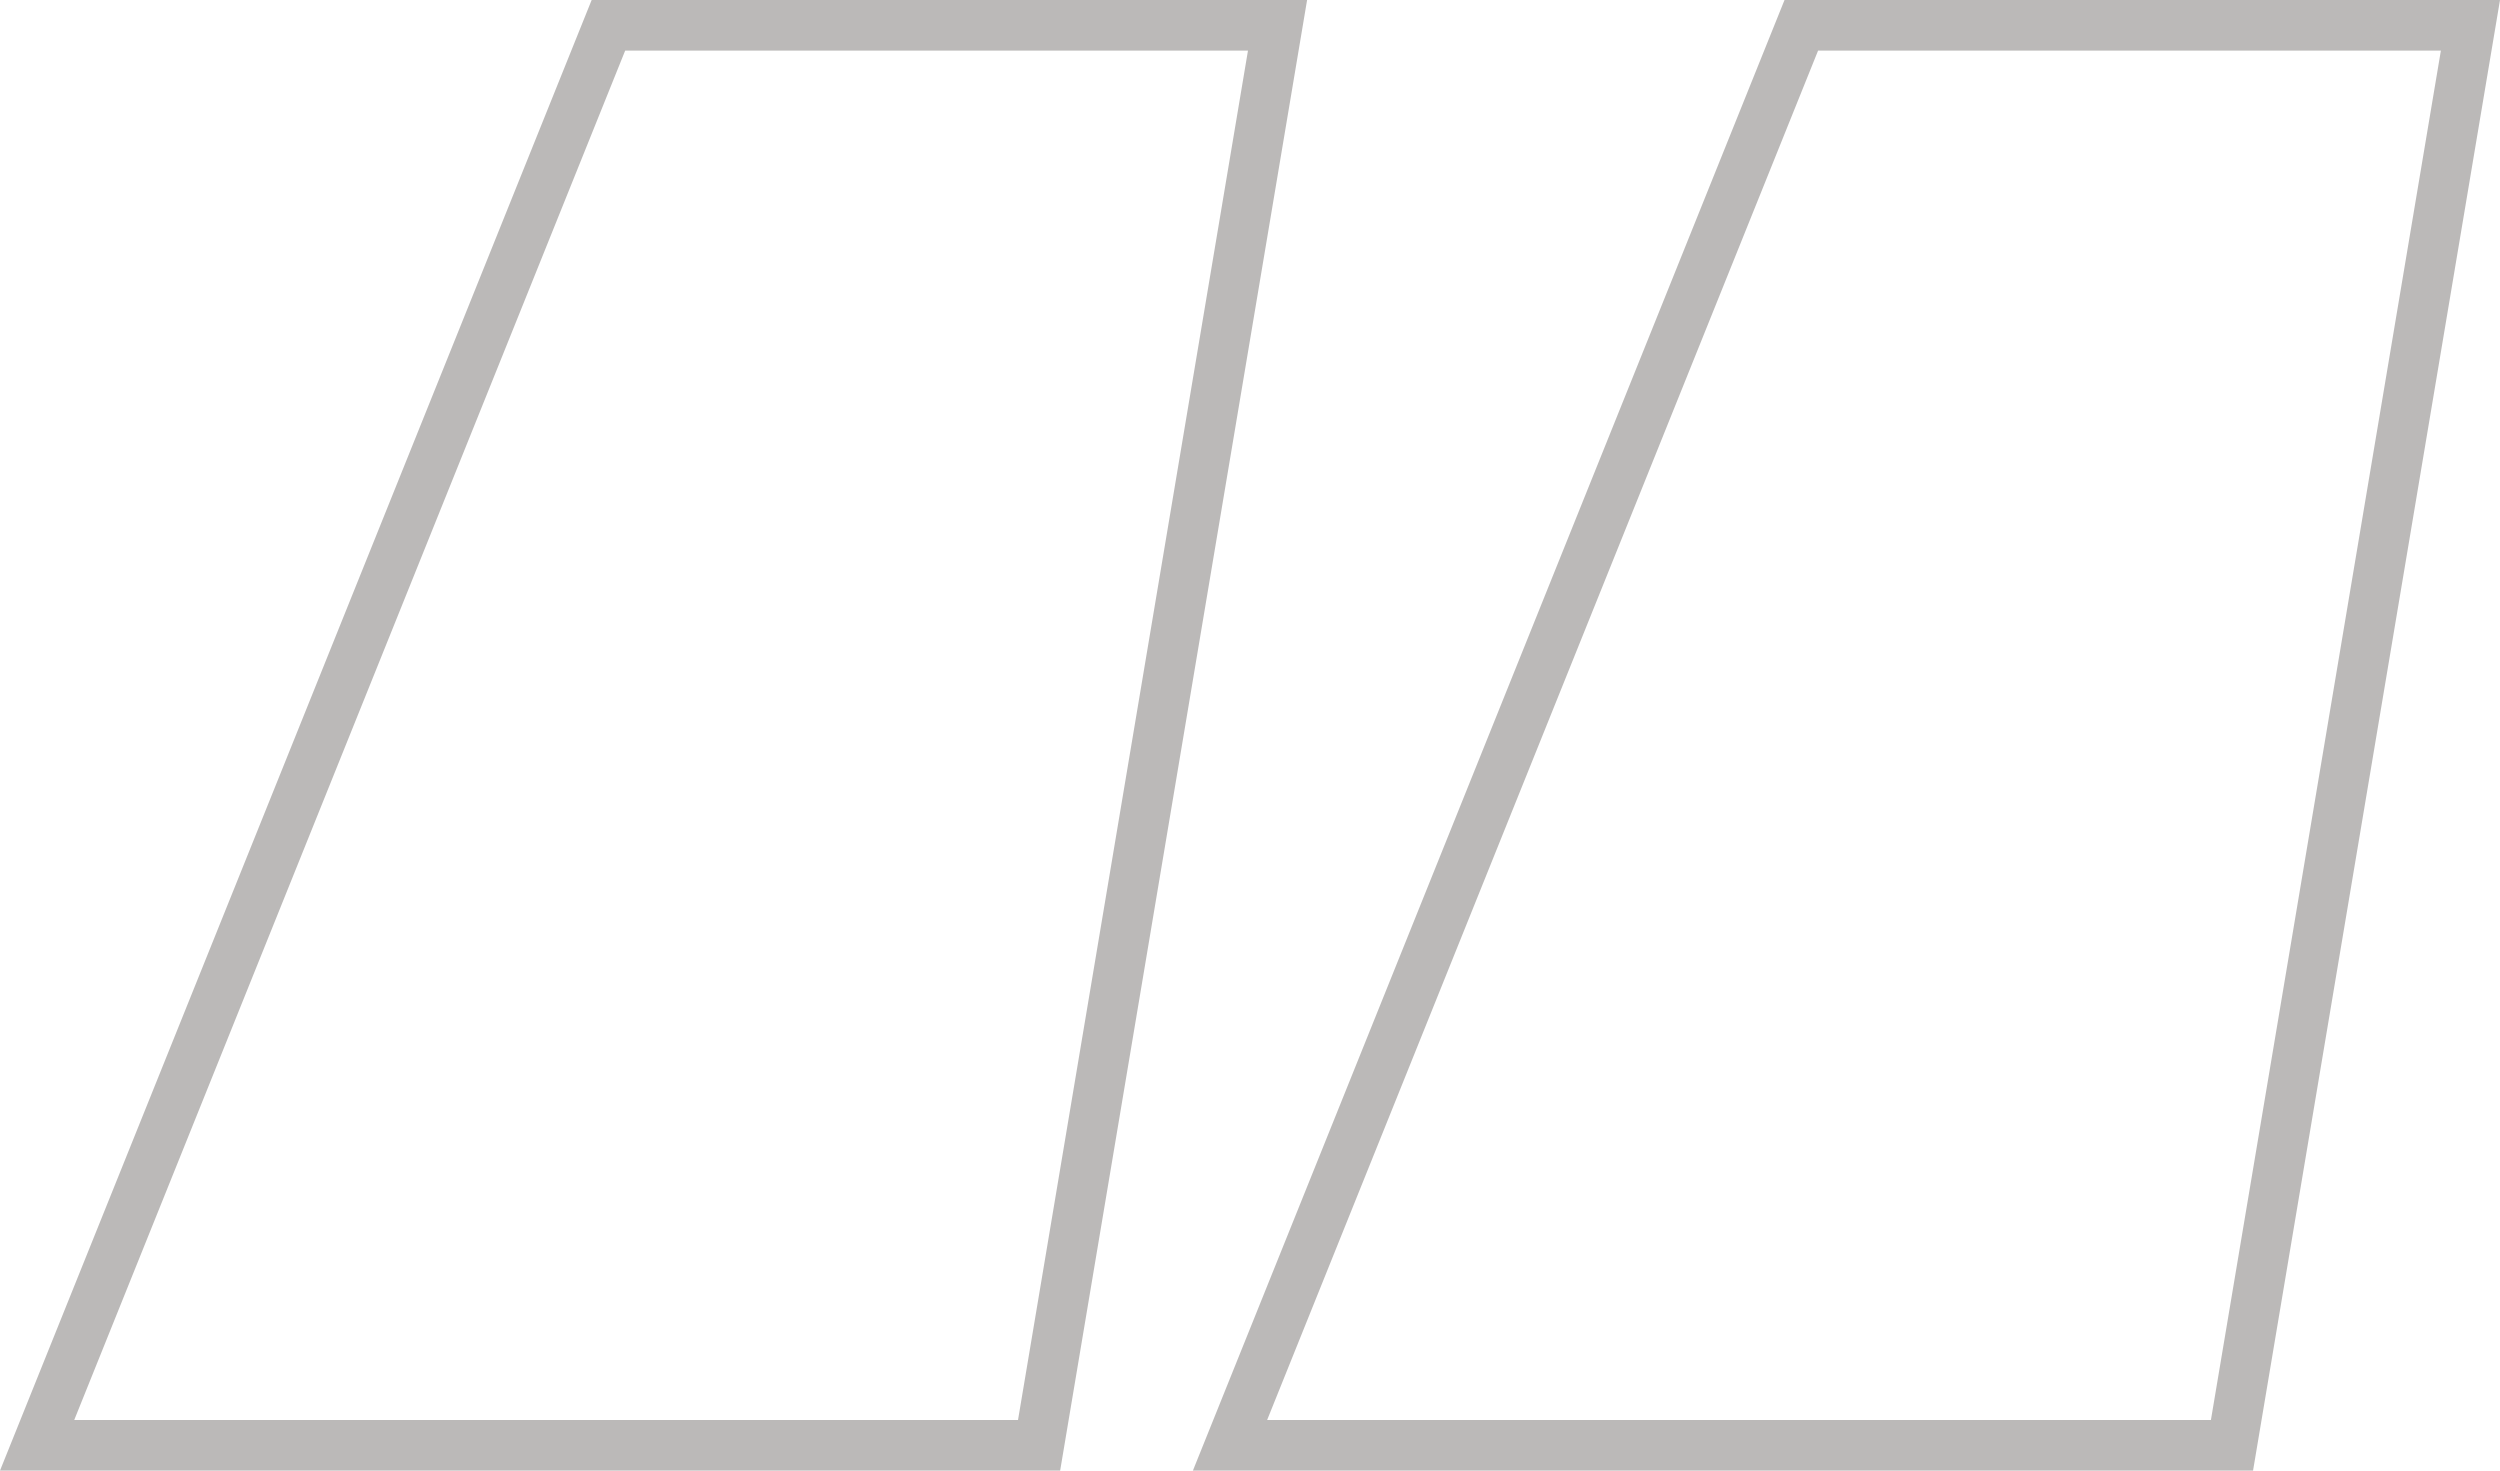
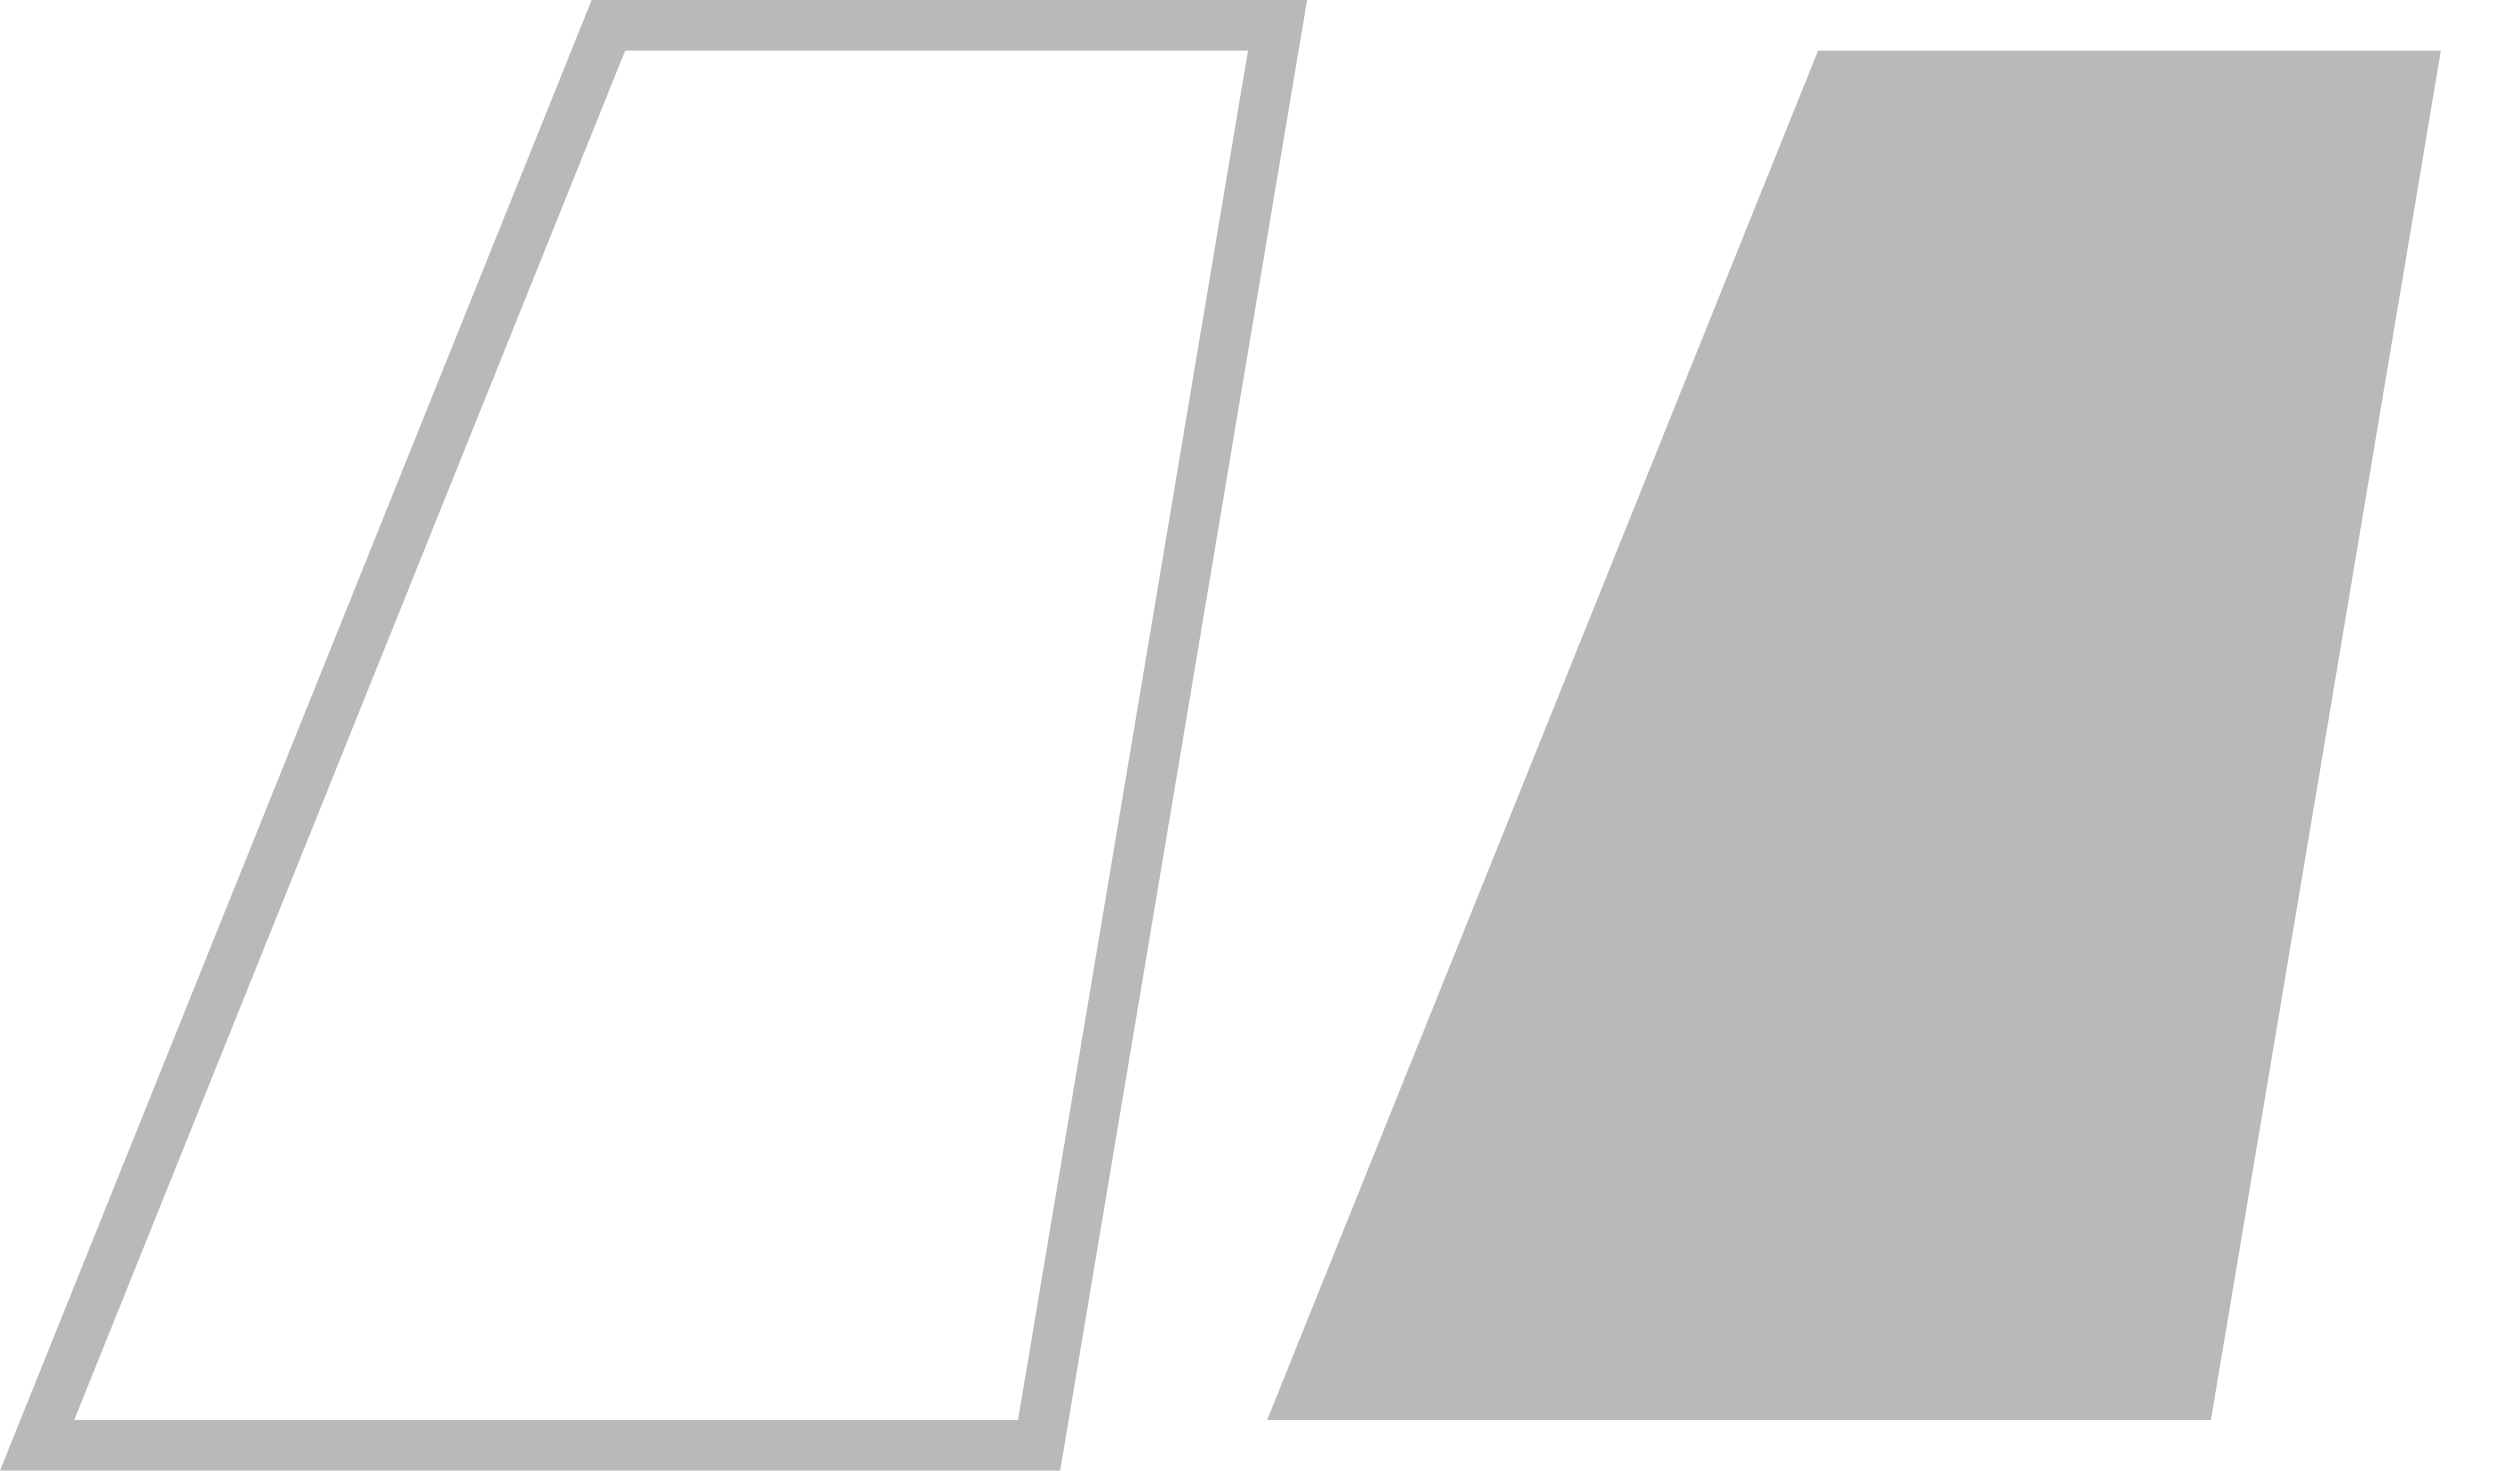
<svg xmlns="http://www.w3.org/2000/svg" width="68" height="40" viewBox="0 0 68 40" fill="none">
-   <path opacity="0.5" fill-rule="evenodd" clip-rule="evenodd" d="M28.836 40H0L16.093 0H35.553L28.836 40ZM61.283 40H32.447L48.539 0H68L61.283 40ZM17.005 1.376H33.945L27.69 38.624H2.019L17.005 1.376ZM49.452 1.376H66.392L60.137 38.624H34.466L49.452 1.376Z" fill="#787573" />
+   <path opacity="0.5" fill-rule="evenodd" clip-rule="evenodd" d="M28.836 40H0L16.093 0H35.553L28.836 40ZM61.283 40H32.447H68L61.283 40ZM17.005 1.376H33.945L27.69 38.624H2.019L17.005 1.376ZM49.452 1.376H66.392L60.137 38.624H34.466L49.452 1.376Z" fill="#787573" />
</svg>